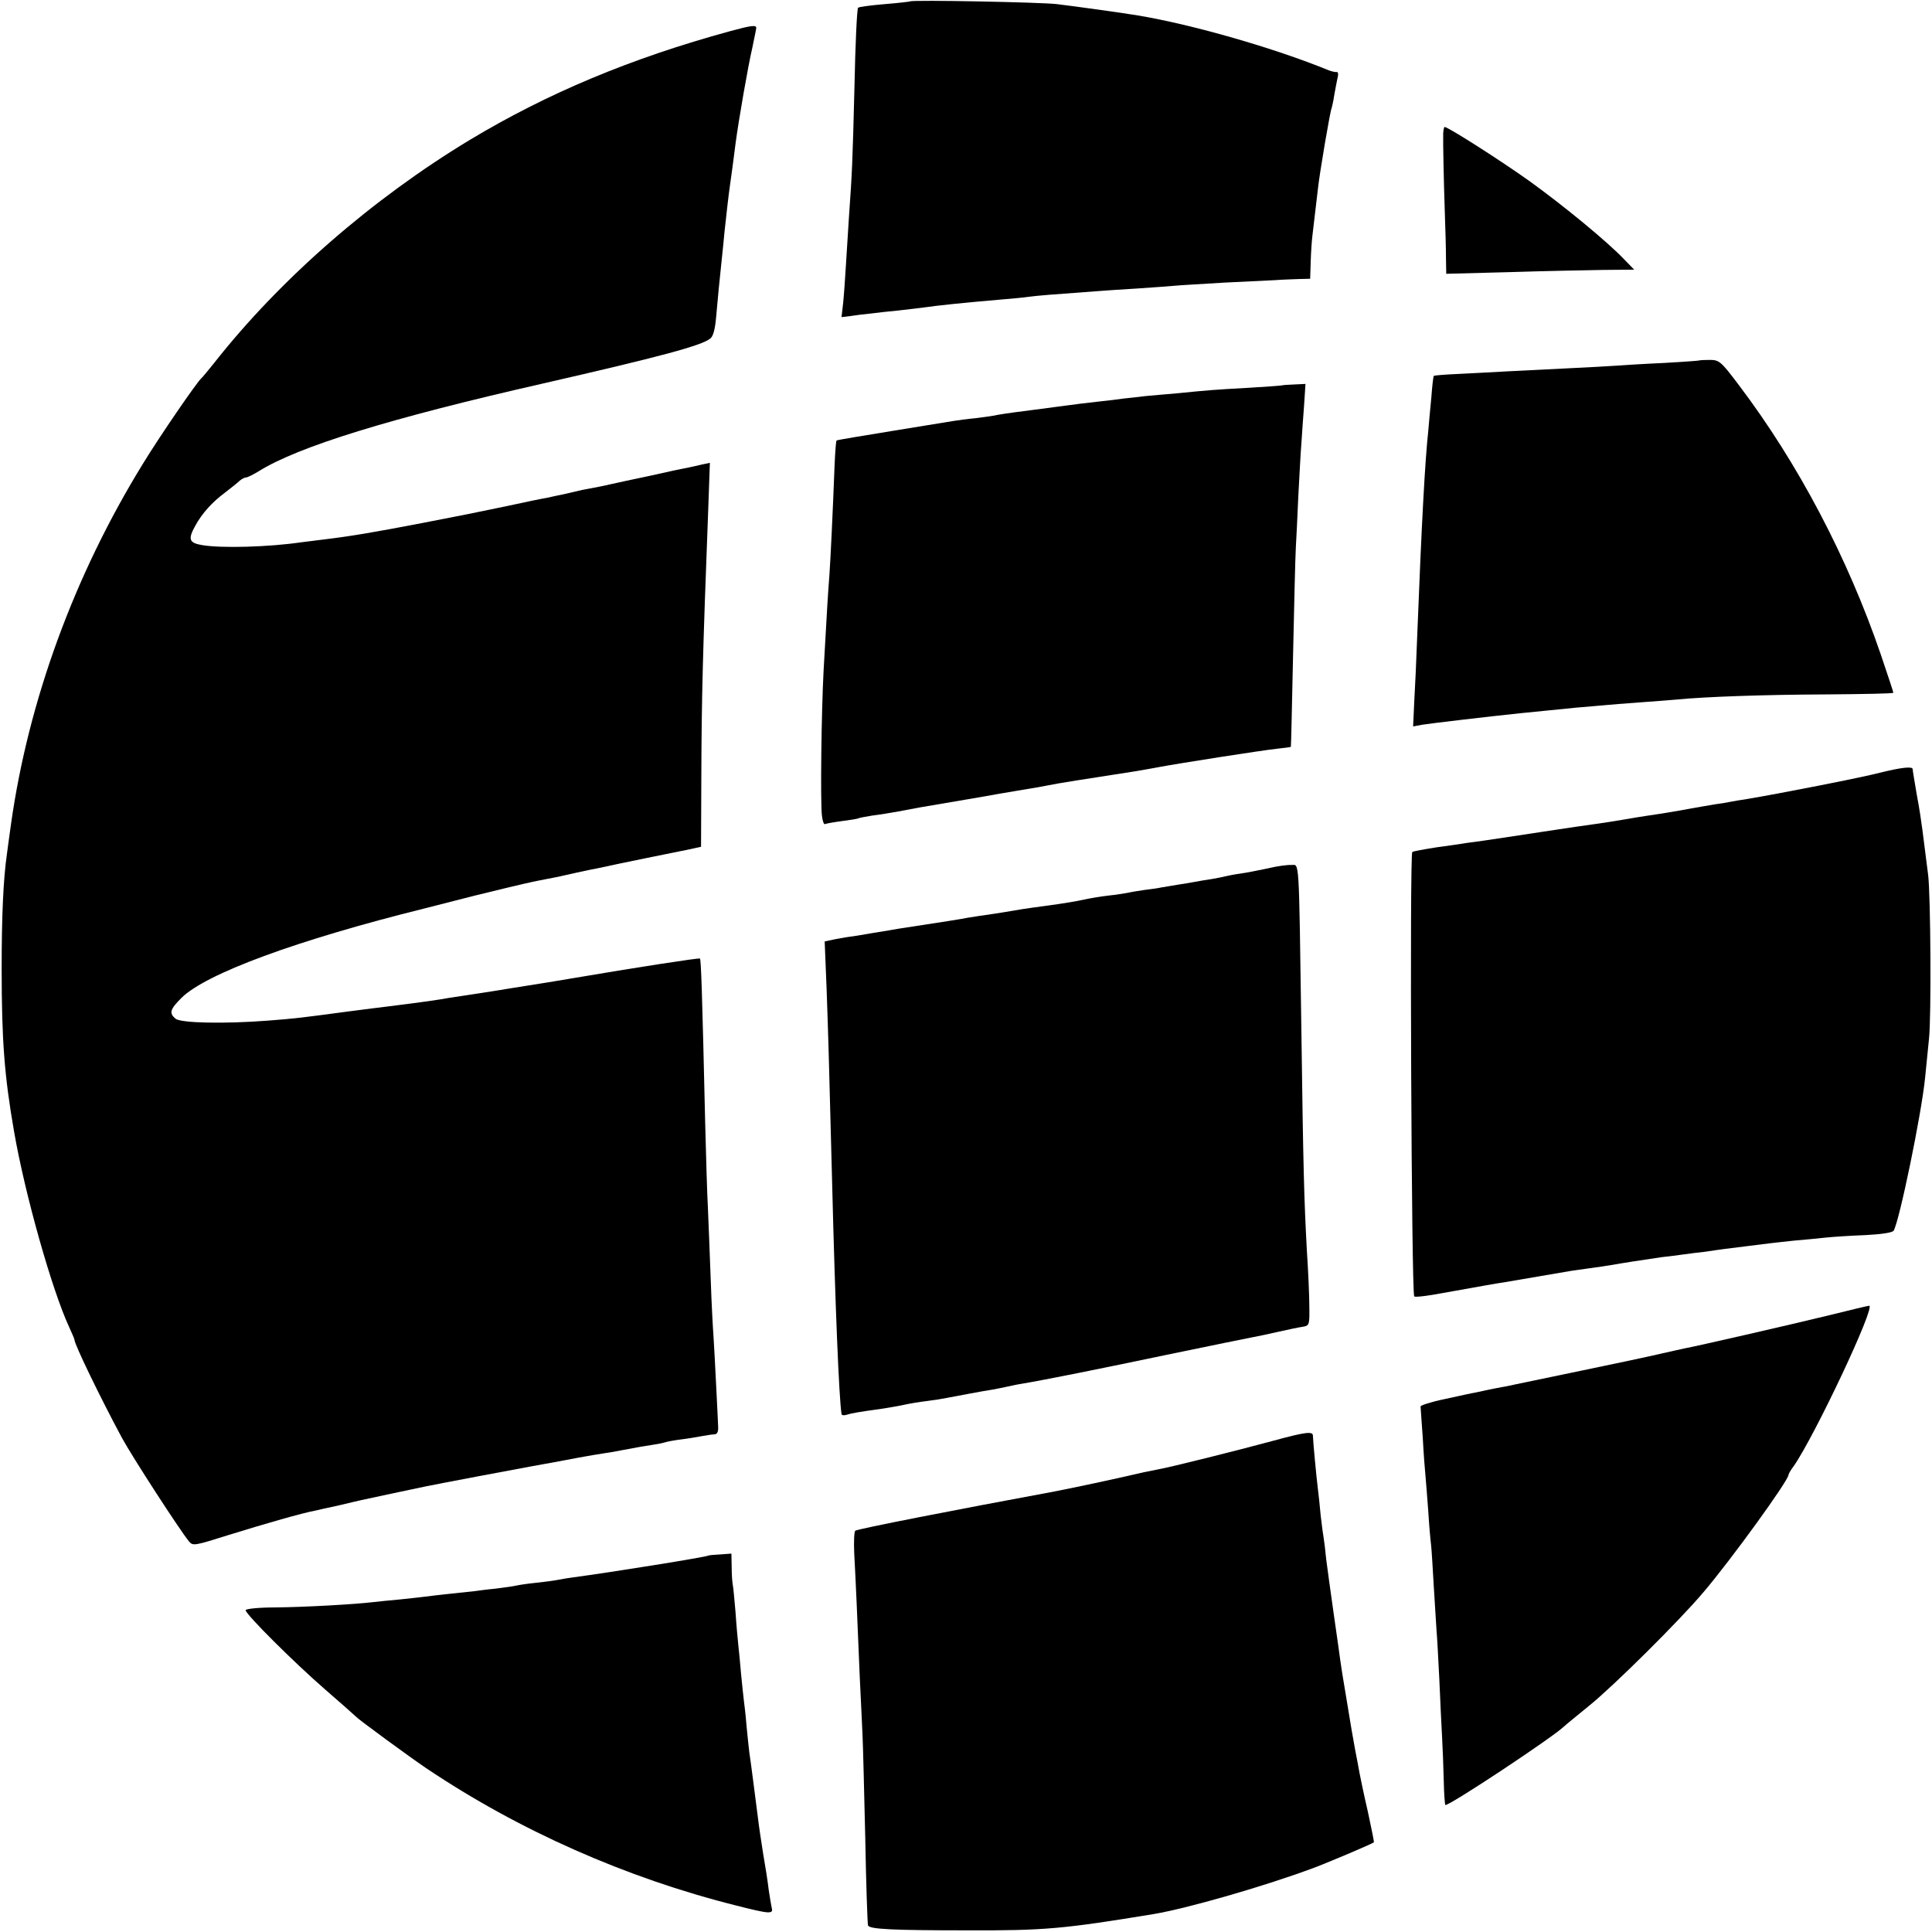
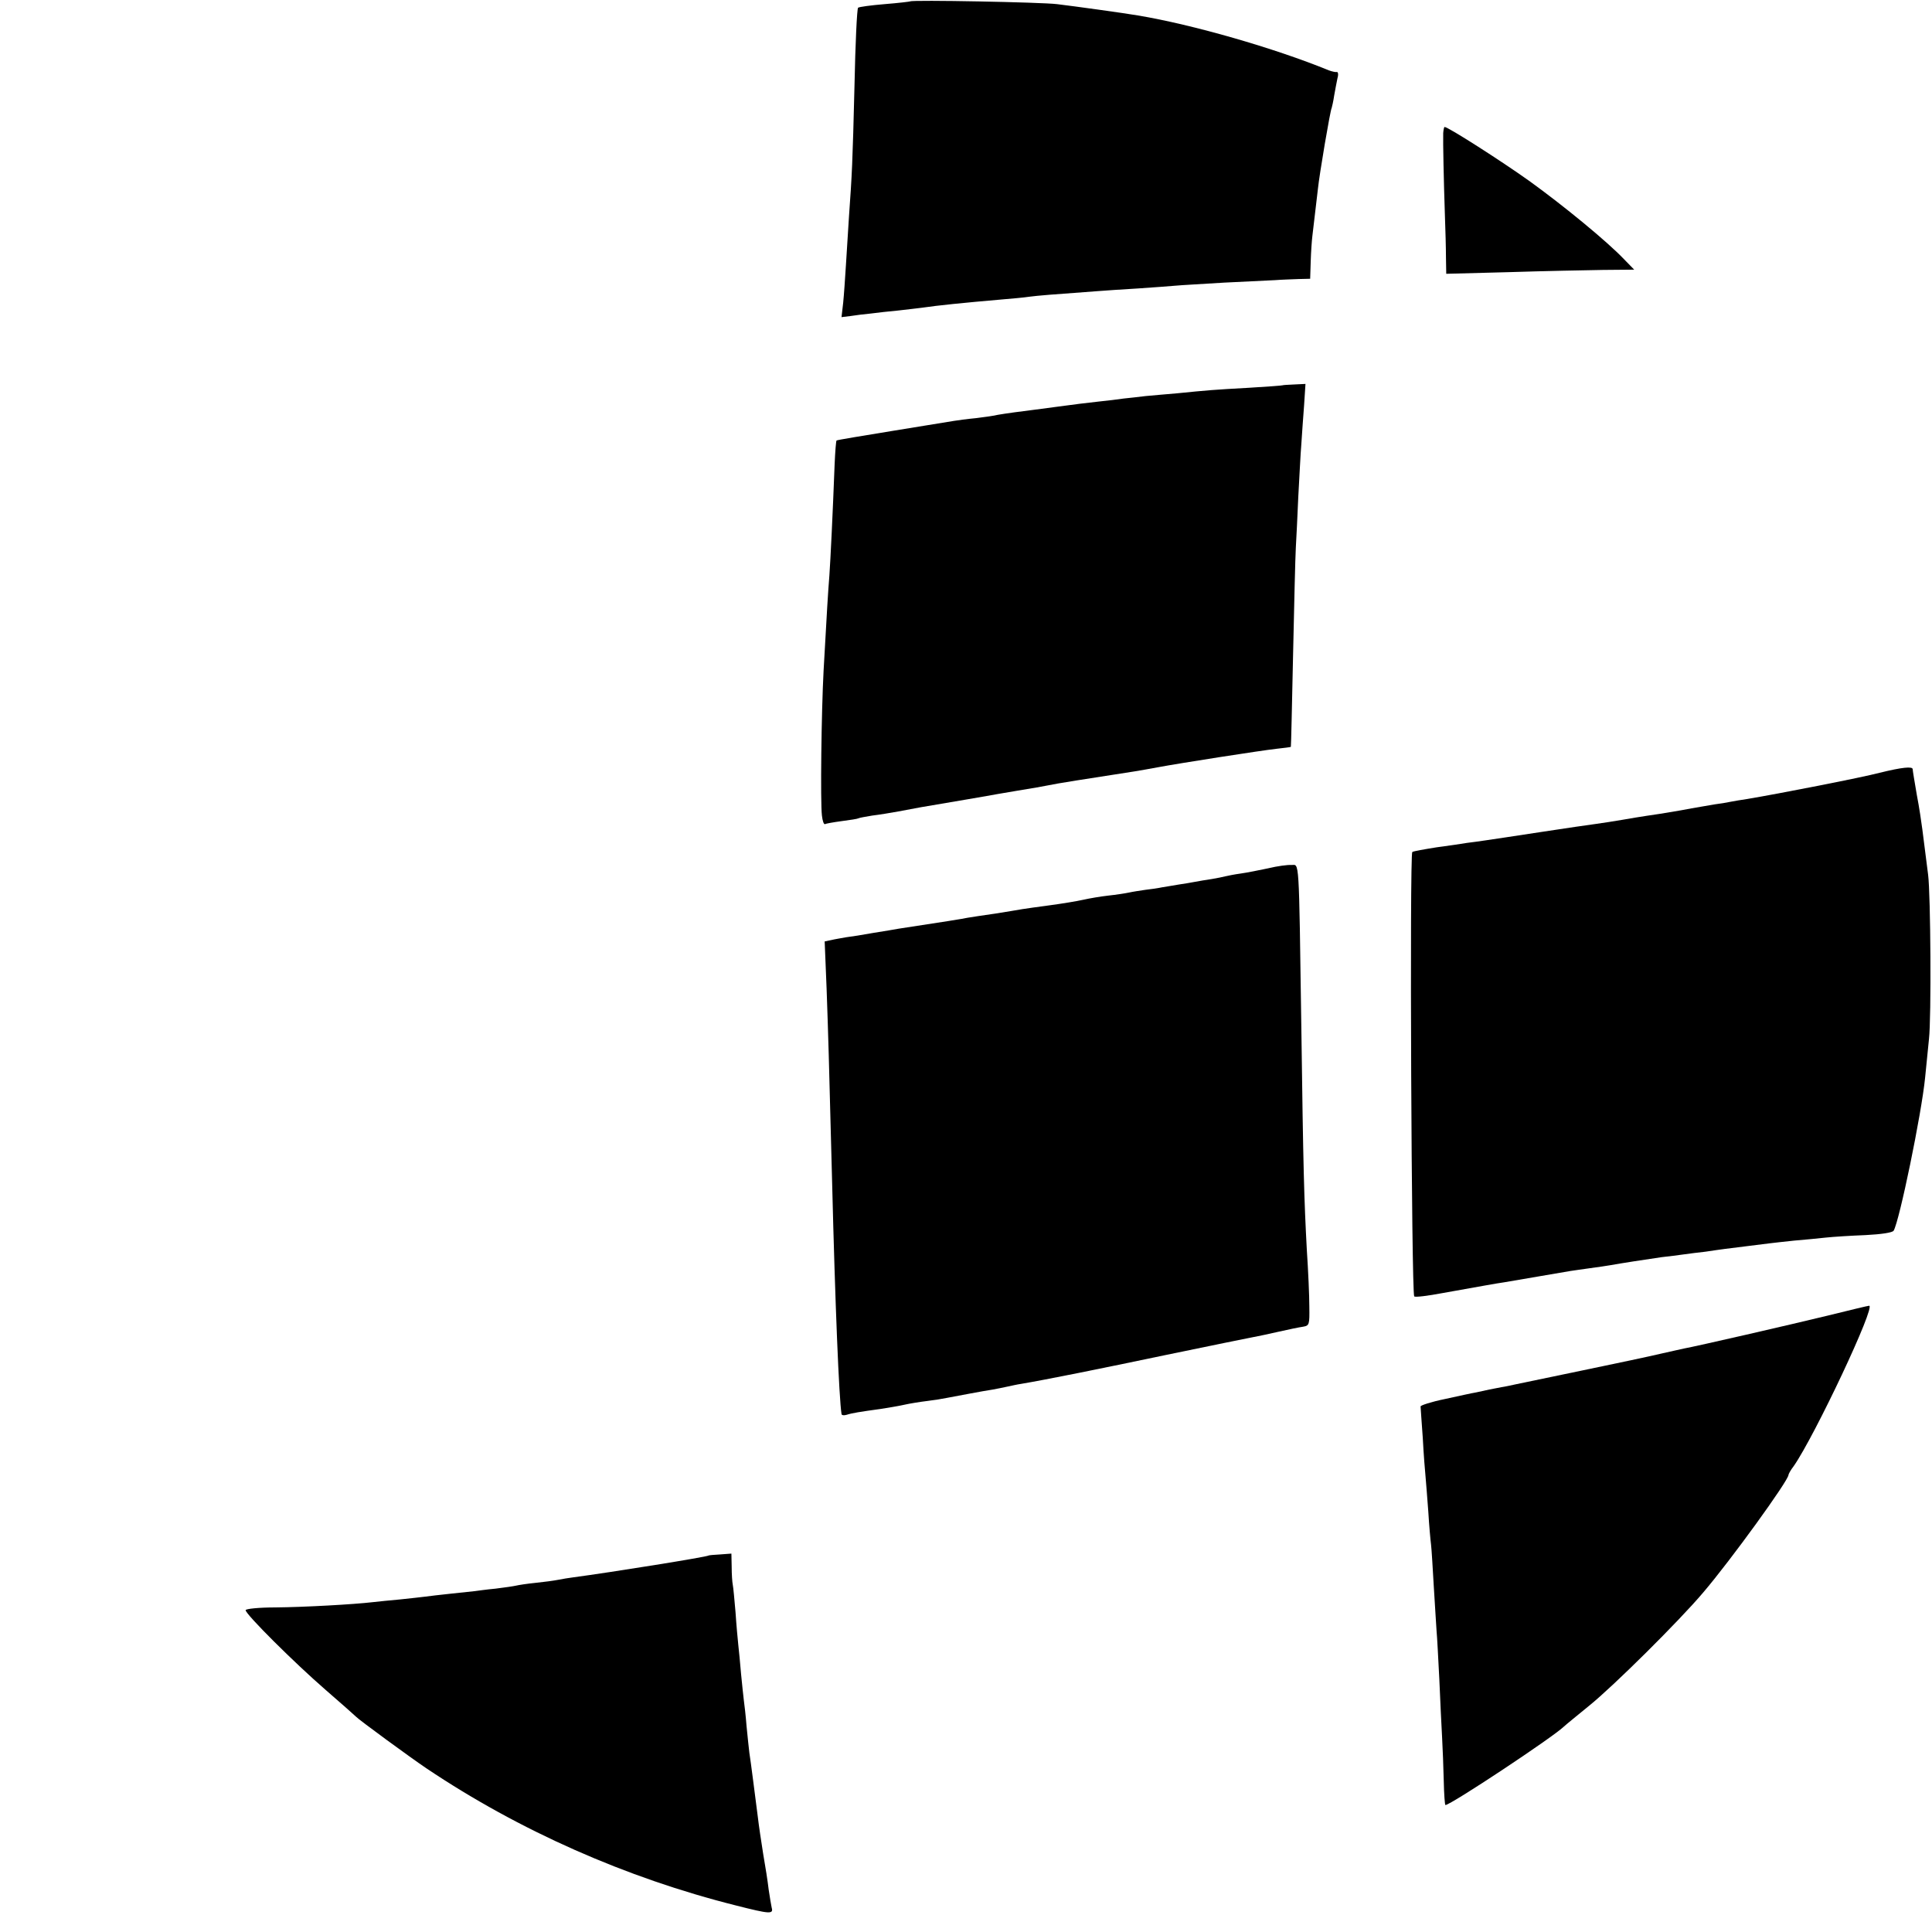
<svg xmlns="http://www.w3.org/2000/svg" version="1.0" width="700pt" height="700pt" viewBox="0 0 700 700" preserveAspectRatio="xMidYMid meet">
  <g transform="translate(0,700) scale(0.1,-0.1)" fill="#000000" stroke="none">
    <path d="M3298 6995 c-2 -1 -43 -6 -93 -10 -49 -4 -93 -10 -96 -13 -4 -4 -10 -131 -13 -282 -7 -283 -9 -321 -20 -475 -3 -49 -8 -128 -11 -175 -3 -47 -7 -108 -10 -137 l-6 -52 33 4 c18 3 51 7 73 9 22 3 67 8 100 11 33 4 71 8 85 10 53 8 151 18 290 30 36 3 81 7 100 10 31 4 79 8 245 20 28 2 95 7 150 10 55 4 116 8 135 10 19 2 98 6 175 11 77 4 160 8 185 9 25 2 63 3 86 4 l41 1 2 63 c1 34 4 76 6 92 6 51 15 128 20 170 5 51 45 287 50 294 1 3 6 24 9 45 4 21 9 50 12 63 4 13 2 23 -2 22 -5 -1 -18 2 -29 6 -198 81 -494 166 -692 199 -46 8 -234 34 -293 41 -55 7 -526 16 -532 10z" />
-     <path d="M2645 6887 c-359 -98 -662 -225 -943 -394 -354 -214 -686 -503 -926 -808 -22 -27 -42 -52 -46 -55 -15 -12 -153 -213 -212 -310 -249 -404 -415 -859 -478 -1305 -6 -44 -13 -93 -15 -110 -13 -90 -19 -223 -19 -415 0 -260 10 -389 45 -590 39 -226 137 -573 199 -707 11 -24 20 -45 20 -48 0 -16 96 -214 172 -355 37 -68 206 -329 242 -374 15 -18 19 -17 143 22 135 42 272 81 312 88 12 3 53 12 90 20 36 9 73 17 81 19 16 4 188 40 230 49 48 10 345 66 379 72 18 3 43 8 55 10 11 2 46 8 76 14 30 6 65 12 76 14 12 2 39 7 60 10 22 3 50 8 64 11 68 13 87 16 114 20 15 2 35 6 45 9 9 3 36 8 61 11 25 3 59 9 75 12 17 3 36 6 43 6 10 0 15 9 14 27 0 3 -3 68 -7 145 -4 77 -8 160 -10 185 -2 25 -7 117 -10 205 -3 88 -8 203 -10 255 -3 52 -7 192 -10 310 -11 482 -15 593 -19 597 -3 3 -230 -32 -471 -73 -60 -10 -82 -14 -210 -34 -71 -12 -146 -23 -165 -26 -19 -3 -46 -7 -60 -9 -44 -8 -85 -14 -220 -31 -19 -2 -87 -11 -150 -19 -172 -23 -187 -25 -290 -33 -156 -12 -315 -9 -334 7 -24 20 -20 34 21 75 88 88 419 210 883 325 69 18 150 38 180 46 44 11 189 46 210 50 3 1 25 5 50 10 25 5 47 9 50 10 7 2 111 25 135 29 86 19 275 57 295 61 14 3 37 7 53 11 l27 6 1 246 c1 298 5 448 25 976 l6 169 -29 -6 c-15 -4 -62 -14 -103 -22 -41 -9 -84 -19 -95 -21 -24 -5 -128 -27 -135 -29 -5 -2 -72 -15 -100 -20 -8 -2 -35 -8 -60 -14 -25 -5 -56 -12 -70 -15 -14 -2 -81 -16 -150 -31 -140 -29 -130 -27 -300 -60 -177 -34 -260 -48 -360 -60 -30 -4 -66 -8 -80 -10 -116 -17 -288 -22 -358 -10 -47 8 -52 21 -24 71 24 44 61 85 107 119 22 17 46 36 53 43 7 6 18 12 23 12 5 0 26 10 47 23 143 89 473 191 1027 317 428 98 574 137 608 163 11 8 18 34 22 82 7 77 11 122 20 205 3 30 8 75 10 100 6 56 15 137 20 170 2 14 6 43 9 65 3 22 8 60 11 85 11 84 46 285 61 348 7 35 14 67 14 71 0 11 -18 9 -95 -12z" />
    <path d="M5229 6518 c-1 -33 2 -176 6 -293 2 -55 4 -126 4 -158 l1 -59 228 6 c125 4 278 7 340 8 l113 1 -38 39 c-60 63 -218 193 -343 283 -101 72 -293 195 -306 195 -2 0 -4 -10 -5 -22z" />
-     <path d="M6157 5694 c-1 -1 -58 -5 -127 -9 -69 -3 -148 -8 -175 -10 -28 -2 -102 -6 -165 -9 -63 -3 -162 -8 -220 -11 -58 -3 -143 -8 -189 -10 -45 -2 -84 -5 -86 -7 -2 -2 -6 -37 -9 -78 -4 -41 -9 -95 -11 -120 -12 -111 -24 -331 -40 -740 -3 -85 -8 -195 -11 -244 l-4 -88 32 6 c31 5 233 29 358 42 30 3 71 7 90 9 19 2 69 7 110 11 41 3 89 8 105 9 17 2 73 6 125 10 52 4 111 8 130 10 111 11 326 18 542 19 137 1 248 3 248 6 0 3 -21 66 -46 140 -120 350 -299 691 -514 975 -64 85 -71 91 -105 91 -20 0 -37 -1 -38 -2z" />
    <path d="M4647 5604 c-1 -1 -56 -5 -122 -9 -128 -7 -150 -9 -260 -20 -38 -3 -90 -8 -114 -10 -24 -3 -60 -7 -80 -9 -20 -3 -61 -8 -91 -11 -30 -3 -102 -12 -160 -20 -58 -8 -123 -16 -145 -19 -22 -3 -49 -7 -60 -9 -11 -3 -46 -8 -79 -12 -32 -3 -68 -8 -80 -10 -11 -2 -111 -18 -221 -36 -110 -18 -202 -33 -204 -35 -2 -2 -5 -40 -7 -86 -7 -184 -15 -346 -19 -403 -5 -62 -9 -130 -21 -345 -8 -150 -12 -477 -6 -525 2 -19 7 -33 11 -31 3 2 31 7 61 11 30 4 57 8 60 10 3 2 26 6 50 10 25 3 68 10 95 15 28 5 64 12 80 15 154 26 223 38 240 41 11 2 61 11 110 19 50 8 101 17 115 20 21 5 141 24 310 50 19 3 58 10 85 15 80 15 375 61 430 67 28 3 51 6 52 7 1 1 4 150 8 331 4 182 8 357 10 390 2 33 6 117 9 186 4 70 8 155 11 190 2 35 7 99 10 141 l5 77 -41 -2 c-22 -1 -41 -2 -42 -3z" />
-     <path d="M6810 4200 c-64 -17 -366 -76 -480 -95 -19 -3 -46 -7 -60 -10 -14 -3 -38 -7 -55 -9 -16 -3 -73 -12 -125 -22 -52 -9 -108 -18 -125 -20 -16 -2 -55 -9 -85 -14 -30 -5 -73 -12 -96 -15 -22 -3 -114 -16 -204 -30 -90 -14 -179 -27 -199 -30 -20 -3 -49 -7 -66 -9 -16 -3 -66 -10 -110 -16 -44 -7 -84 -14 -88 -17 -10 -6 -3 -1601 7 -1610 3 -4 50 2 103 12 135 24 194 35 223 39 23 4 205 35 240 41 8 1 40 6 70 10 30 4 64 9 75 11 32 6 136 22 185 29 25 3 61 7 80 10 19 3 55 7 80 10 25 4 56 8 70 10 14 2 50 6 80 10 30 4 66 8 80 10 14 2 54 6 90 10 36 3 88 8 115 11 28 3 92 7 144 9 58 3 98 9 102 16 21 35 101 423 114 554 4 39 10 102 14 140 9 78 6 524 -3 595 -8 62 -15 118 -21 165 -3 23 -11 79 -20 125 -8 47 -15 88 -15 93 0 11 -39 7 -120 -13z" />
+     <path d="M6810 4200 c-64 -17 -366 -76 -480 -95 -19 -3 -46 -7 -60 -10 -14 -3 -38 -7 -55 -9 -16 -3 -73 -12 -125 -22 -52 -9 -108 -18 -125 -20 -16 -2 -55 -9 -85 -14 -30 -5 -73 -12 -96 -15 -22 -3 -114 -16 -204 -30 -90 -14 -179 -27 -199 -30 -20 -3 -49 -7 -66 -9 -16 -3 -66 -10 -110 -16 -44 -7 -84 -14 -88 -17 -10 -6 -3 -1601 7 -1610 3 -4 50 2 103 12 135 24 194 35 223 39 23 4 205 35 240 41 8 1 40 6 70 10 30 4 64 9 75 11 32 6 136 22 185 29 25 3 61 7 80 10 19 3 55 7 80 10 25 4 56 8 70 10 14 2 50 6 80 10 30 4 66 8 80 10 14 2 54 6 90 10 36 3 88 8 115 11 28 3 92 7 144 9 58 3 98 9 102 16 21 35 101 423 114 554 4 39 10 102 14 140 9 78 6 524 -3 595 -8 62 -15 118 -21 165 -3 23 -11 79 -20 125 -8 47 -15 88 -15 93 0 11 -39 7 -120 -13" />
    <path d="M4595 3854 c-33 -7 -78 -16 -100 -19 -22 -3 -47 -8 -55 -10 -8 -2 -31 -7 -50 -10 -19 -3 -46 -7 -60 -10 -14 -3 -41 -7 -60 -10 -19 -3 -46 -8 -60 -10 -14 -3 -41 -7 -60 -9 -20 -3 -47 -7 -60 -10 -14 -3 -47 -8 -75 -11 -27 -3 -68 -10 -90 -15 -22 -5 -76 -14 -121 -20 -44 -6 -89 -12 -100 -14 -10 -2 -54 -9 -97 -16 -43 -6 -88 -13 -100 -15 -18 -4 -94 -16 -252 -40 -11 -2 -51 -9 -90 -15 -38 -7 -83 -14 -100 -16 -16 -3 -41 -7 -53 -10 l-24 -5 7 -172 c6 -170 8 -235 20 -702 11 -444 25 -781 34 -838 0 -5 9 -6 19 -3 18 6 49 11 122 21 25 4 63 10 85 15 22 5 60 11 85 14 25 3 56 8 70 11 38 7 131 25 165 30 17 3 41 8 55 11 14 3 36 8 50 10 89 15 283 54 526 105 155 32 296 61 313 64 17 3 59 12 94 20 35 8 74 16 88 18 23 4 24 7 23 73 0 38 -4 130 -9 204 -10 187 -13 288 -20 810 -9 629 -7 585 -36 586 -13 1 -51 -4 -84 -12z" />
    <path d="M6625 2234 c-140 -34 -479 -112 -524 -120 -12 -3 -51 -11 -85 -19 -33 -8 -160 -35 -281 -60 -121 -25 -231 -48 -245 -51 -14 -3 -36 -8 -50 -10 -27 -5 -57 -11 -92 -19 -13 -2 -63 -13 -113 -24 -49 -10 -89 -23 -88 -27 0 -5 4 -56 8 -114 3 -58 8 -121 10 -140 2 -19 6 -77 10 -127 3 -51 8 -105 10 -120 2 -16 6 -84 10 -153 4 -69 9 -141 10 -160 2 -19 6 -98 10 -175 3 -77 8 -171 10 -210 2 -38 5 -109 6 -157 1 -49 4 -88 6 -88 19 0 387 244 429 284 6 6 48 40 92 76 88 71 326 307 413 410 100 117 309 406 309 426 0 3 8 18 19 32 76 109 300 584 273 581 -4 0 -70 -16 -147 -35z" />
-     <path d="M4610 1779 c-126 -34 -373 -96 -415 -103 -16 -3 -39 -8 -50 -10 -106 -25 -272 -60 -325 -70 -362 -67 -710 -135 -721 -142 -4 -2 -6 -39 -4 -82 5 -89 12 -248 20 -447 4 -77 8 -171 10 -210 2 -38 6 -207 10 -375 3 -168 8 -310 10 -316 4 -14 90 -18 360 -18 278 -1 347 5 675 59 119 20 389 97 571 164 50 18 220 90 227 96 1 1 -9 51 -22 111 -14 60 -27 123 -30 139 -3 17 -10 55 -16 85 -11 61 -12 65 -34 200 -9 52 -18 109 -20 125 -2 17 -13 93 -24 170 -11 77 -23 165 -27 196 -3 31 -7 65 -9 76 -2 10 -7 48 -11 83 -3 36 -8 79 -10 95 -5 39 -18 176 -18 193 0 17 -26 14 -147 -19z" />
    <path d="M2567 1364 c-5 -5 -354 -61 -490 -79 -16 -2 -40 -6 -55 -9 -15 -3 -52 -8 -82 -11 -30 -3 -62 -8 -70 -10 -8 -2 -42 -7 -75 -11 -33 -3 -67 -8 -75 -9 -8 -1 -46 -5 -85 -9 -38 -4 -81 -9 -95 -11 -14 -2 -54 -6 -90 -10 -36 -3 -81 -8 -100 -10 -68 -8 -247 -18 -352 -19 -60 0 -108 -5 -108 -10 0 -15 177 -191 290 -289 58 -50 107 -94 110 -97 10 -11 197 -148 255 -187 335 -225 723 -397 1122 -497 122 -31 136 -32 129 -8 -2 9 -7 39 -11 66 -3 27 -12 85 -20 130 -7 44 -16 104 -19 131 -9 69 -26 205 -31 235 -2 14 -6 57 -10 95 -3 39 -8 81 -10 95 -2 14 -6 57 -10 95 -3 39 -8 86 -10 105 -2 19 -7 72 -10 118 -4 46 -8 91 -10 100 -2 9 -4 39 -4 65 l-1 48 -40 -3 c-22 -1 -42 -3 -43 -4z" />
  </g>
</svg>